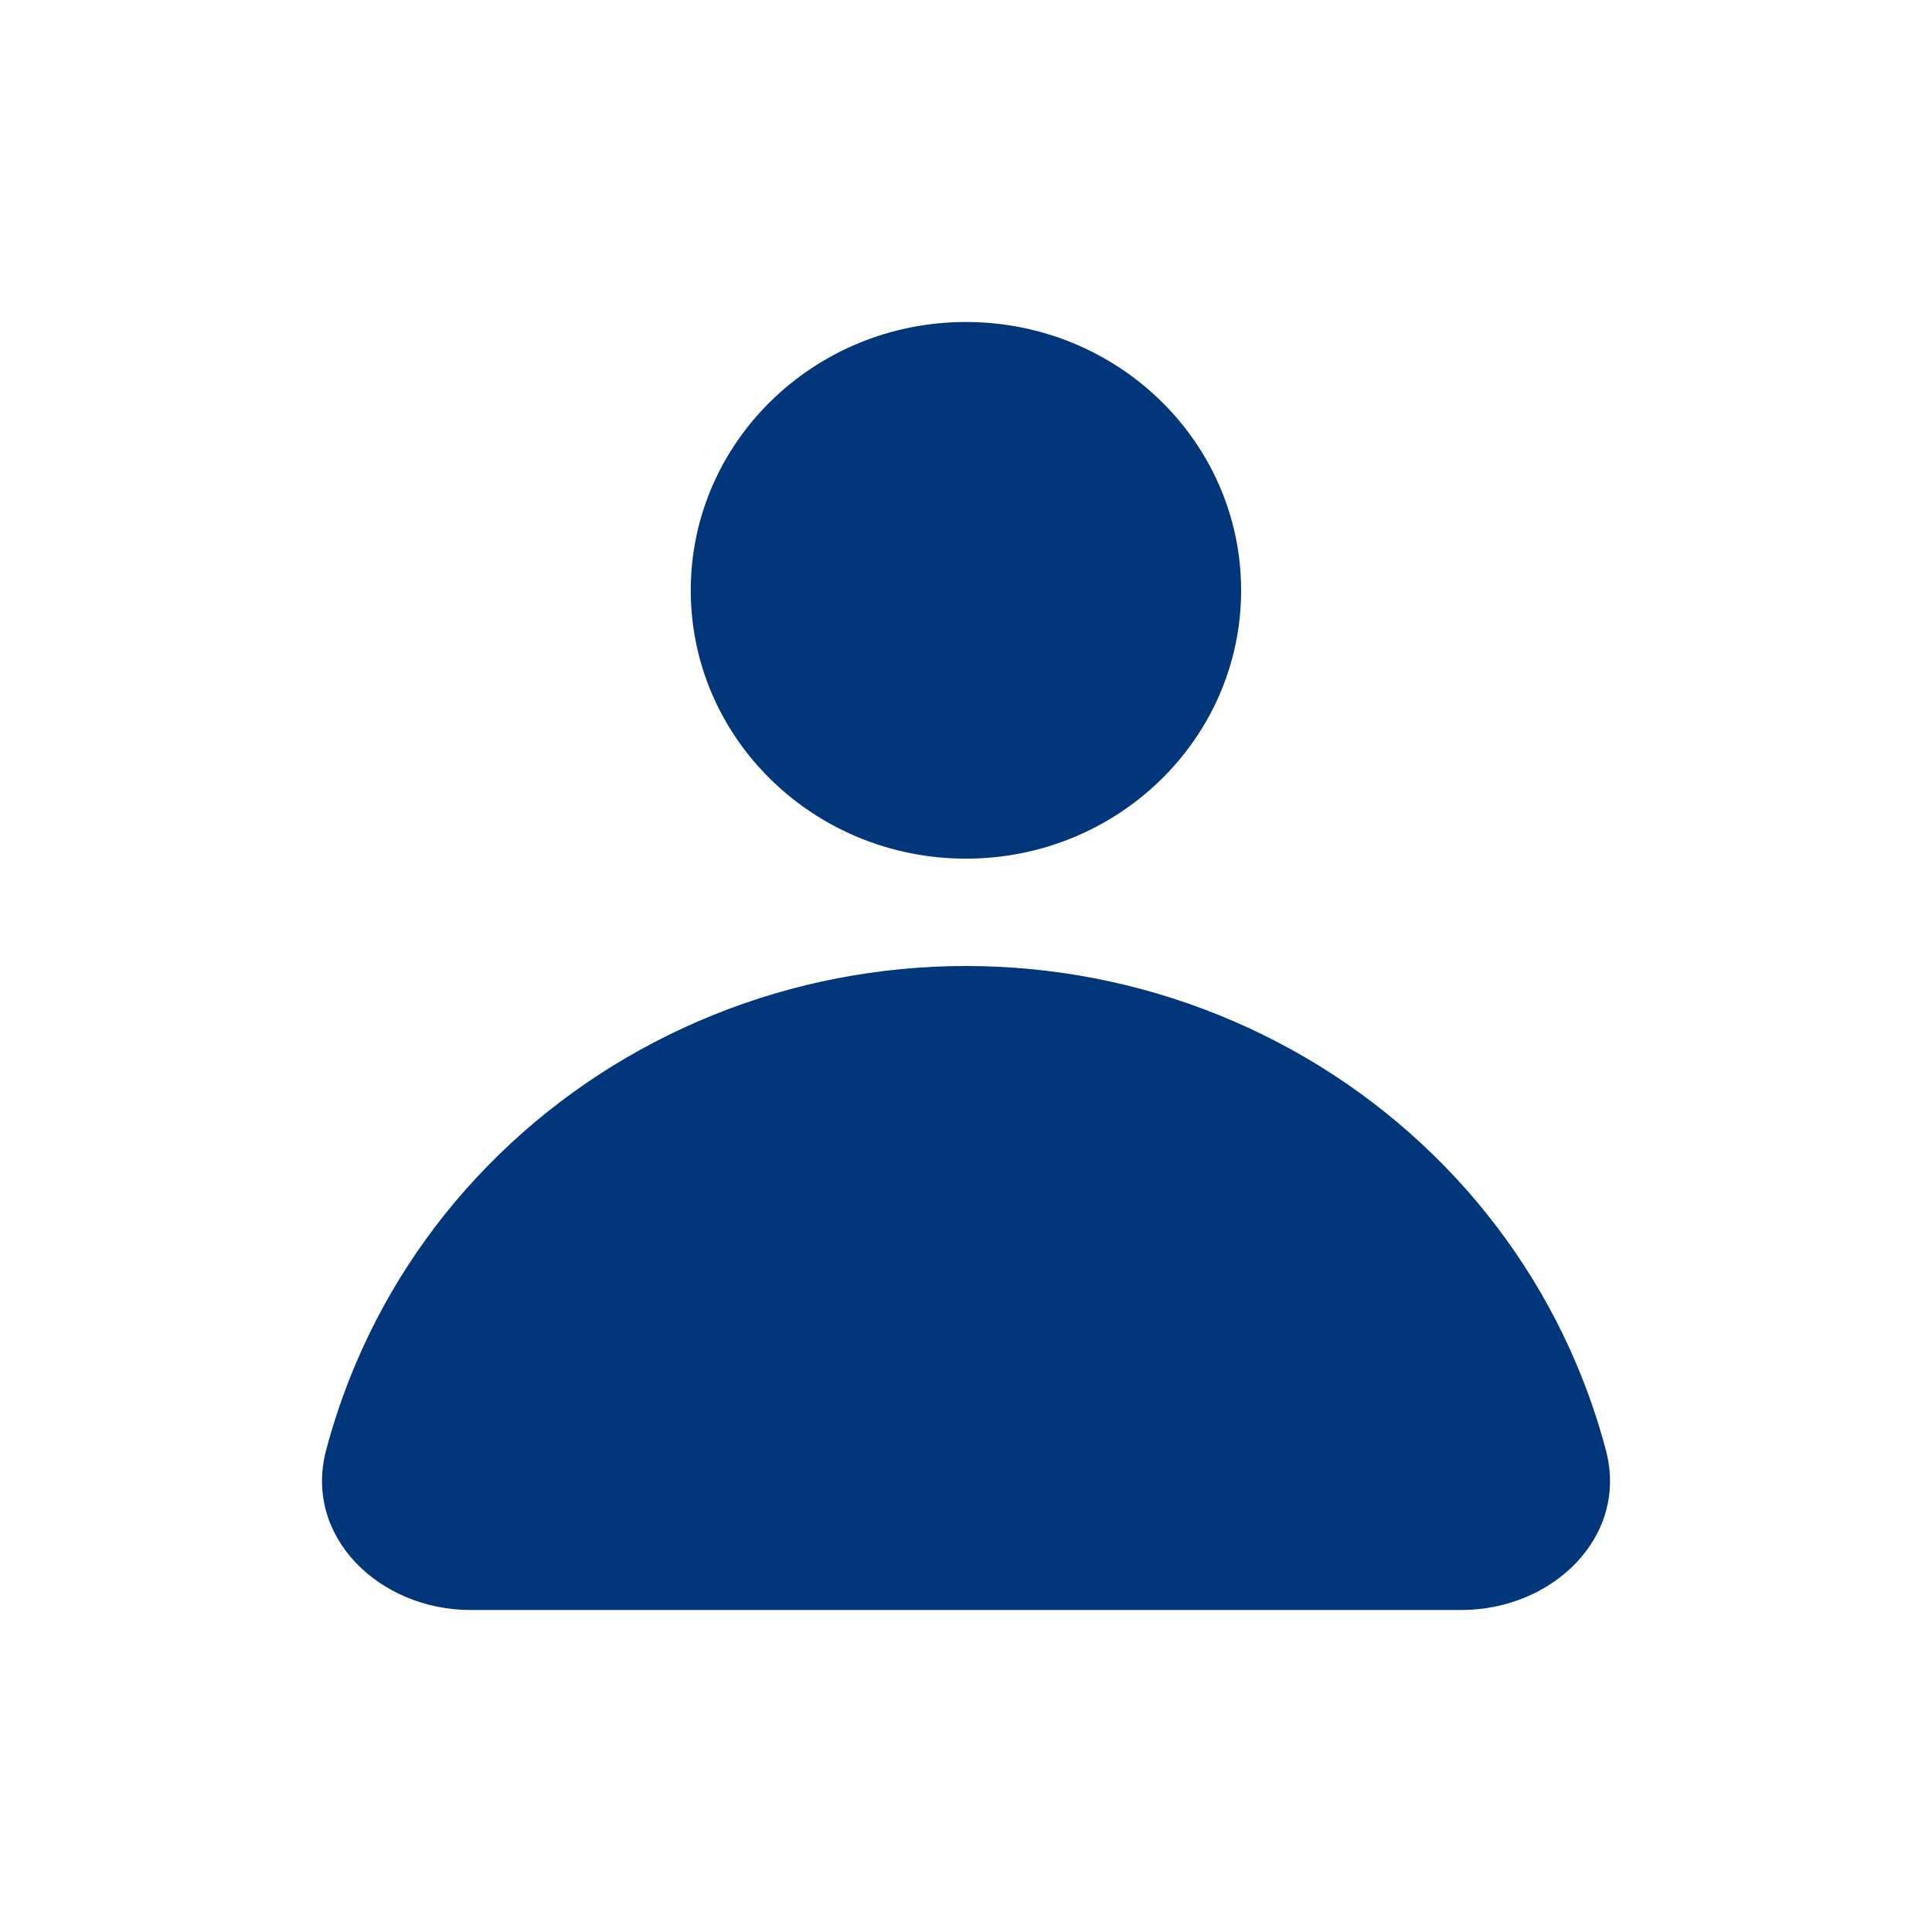
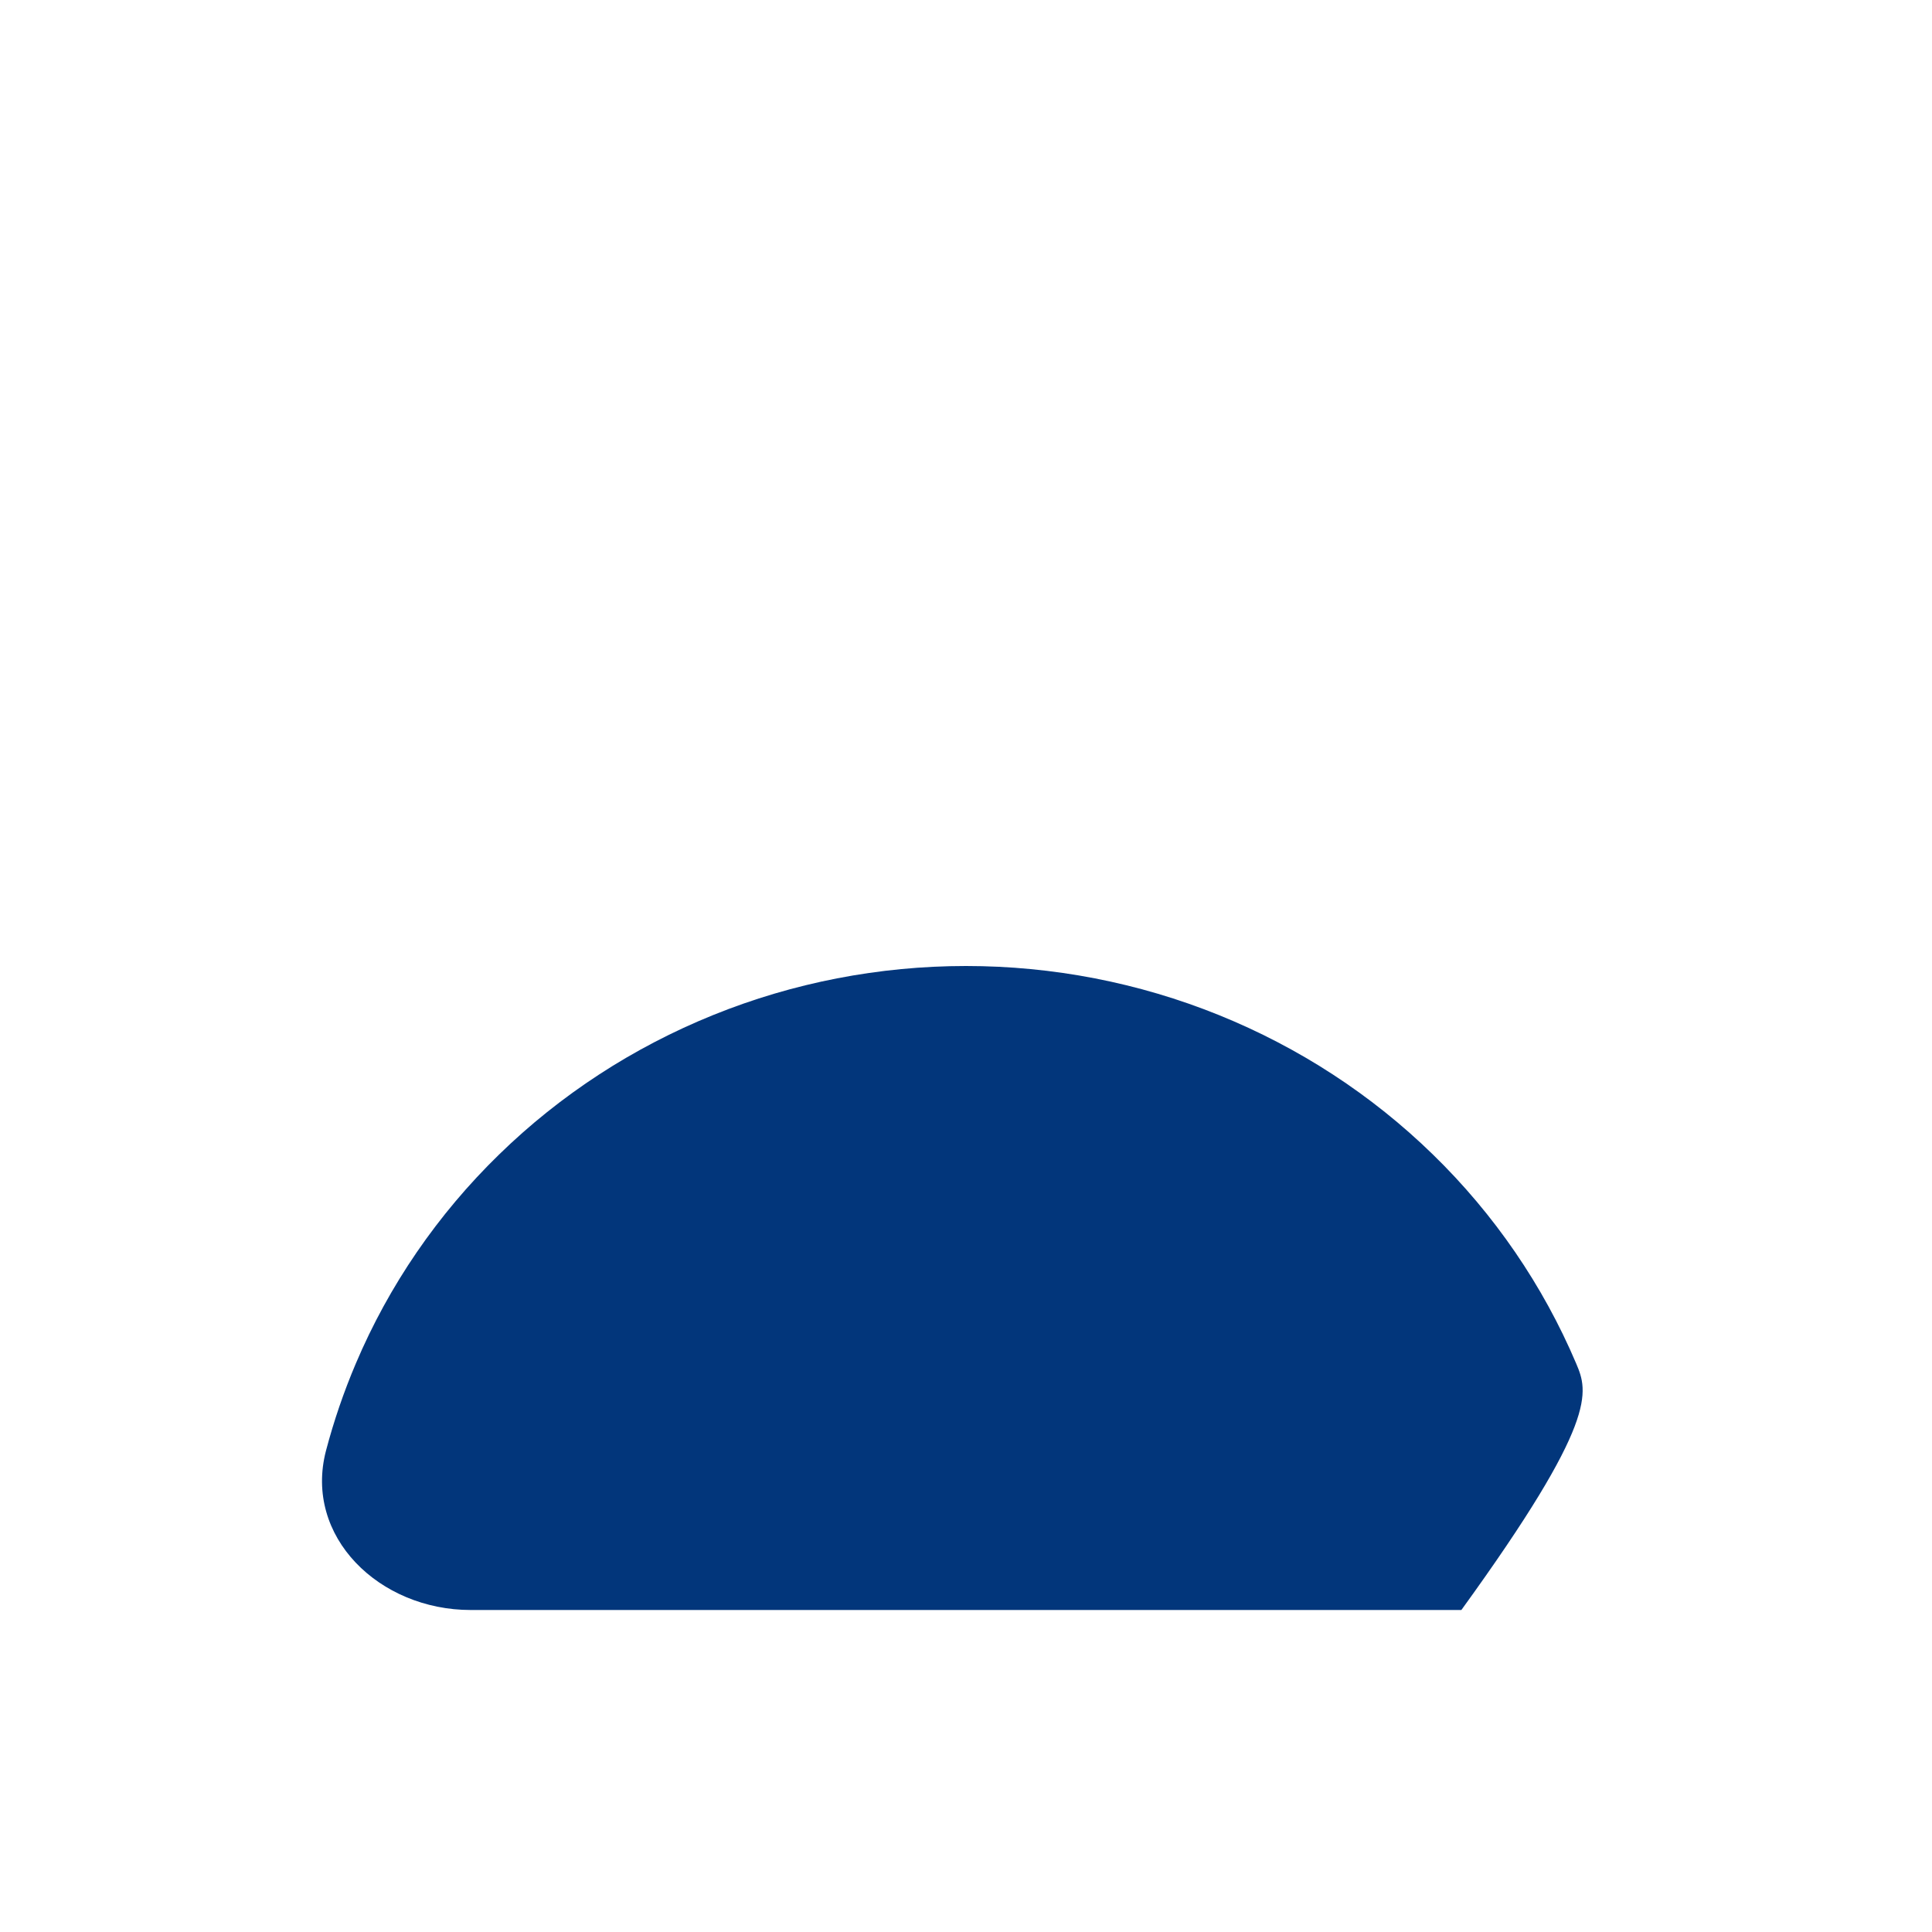
<svg xmlns="http://www.w3.org/2000/svg" width="30" height="30" viewBox="0 0 30 30" fill="none">
-   <path d="M19.272 9.167C19.272 11.468 17.359 13.333 14.999 13.333C12.639 13.333 10.726 11.468 10.726 9.167C10.726 6.866 12.639 5 14.999 5C17.359 5 19.272 6.866 19.272 9.167Z" fill="#02367B" />
-   <path d="M22.692 25C24.109 25 25.288 23.863 24.938 22.526C24.817 22.066 24.662 21.613 24.475 21.173C23.96 19.96 23.205 18.857 22.252 17.929C21.3 17 20.169 16.264 18.925 15.761C17.68 15.258 16.347 15 15 15C13.652 15 12.319 15.258 11.075 15.761C9.831 16.264 8.7 17 7.748 17.929C6.795 18.857 6.039 19.96 5.525 21.173C5.338 21.613 5.183 22.066 5.062 22.526C4.713 23.863 5.892 25 7.308 25H22.692Z" fill="#02367B" />
+   <path d="M22.692 25C24.817 22.066 24.662 21.613 24.475 21.173C23.96 19.96 23.205 18.857 22.252 17.929C21.3 17 20.169 16.264 18.925 15.761C17.68 15.258 16.347 15 15 15C13.652 15 12.319 15.258 11.075 15.761C9.831 16.264 8.7 17 7.748 17.929C6.795 18.857 6.039 19.96 5.525 21.173C5.338 21.613 5.183 22.066 5.062 22.526C4.713 23.863 5.892 25 7.308 25H22.692Z" fill="#02367B" />
</svg>